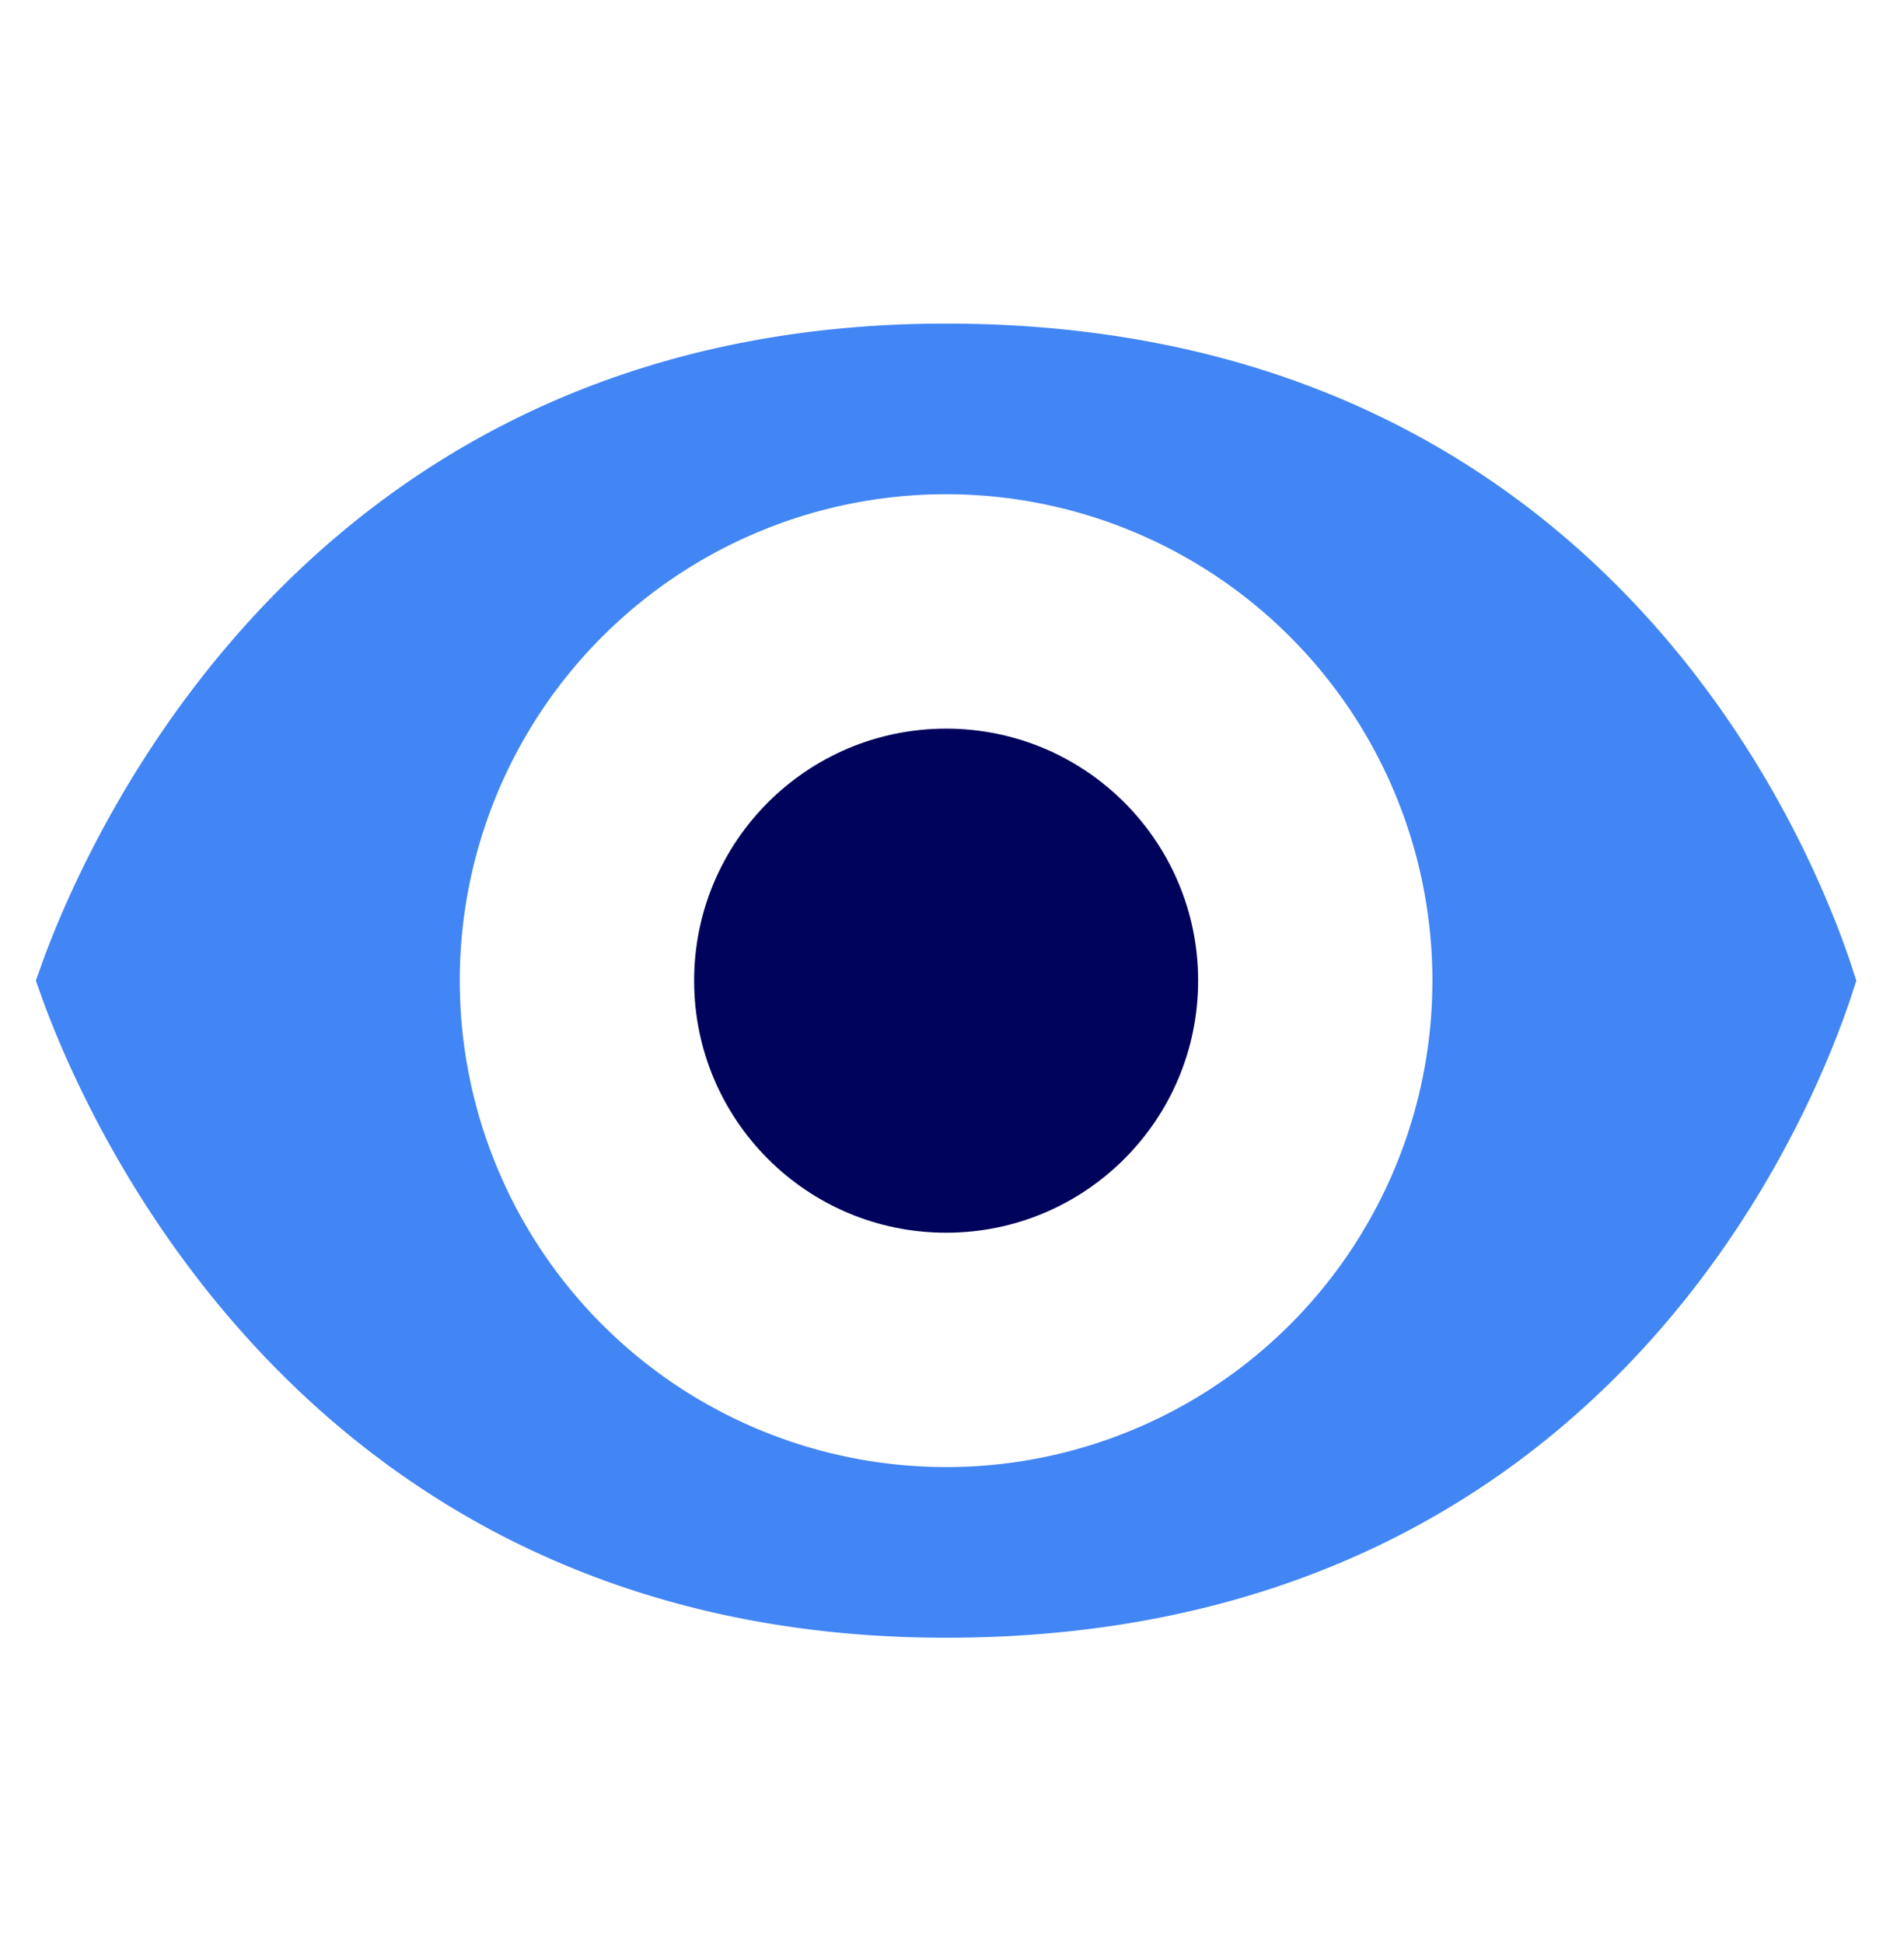
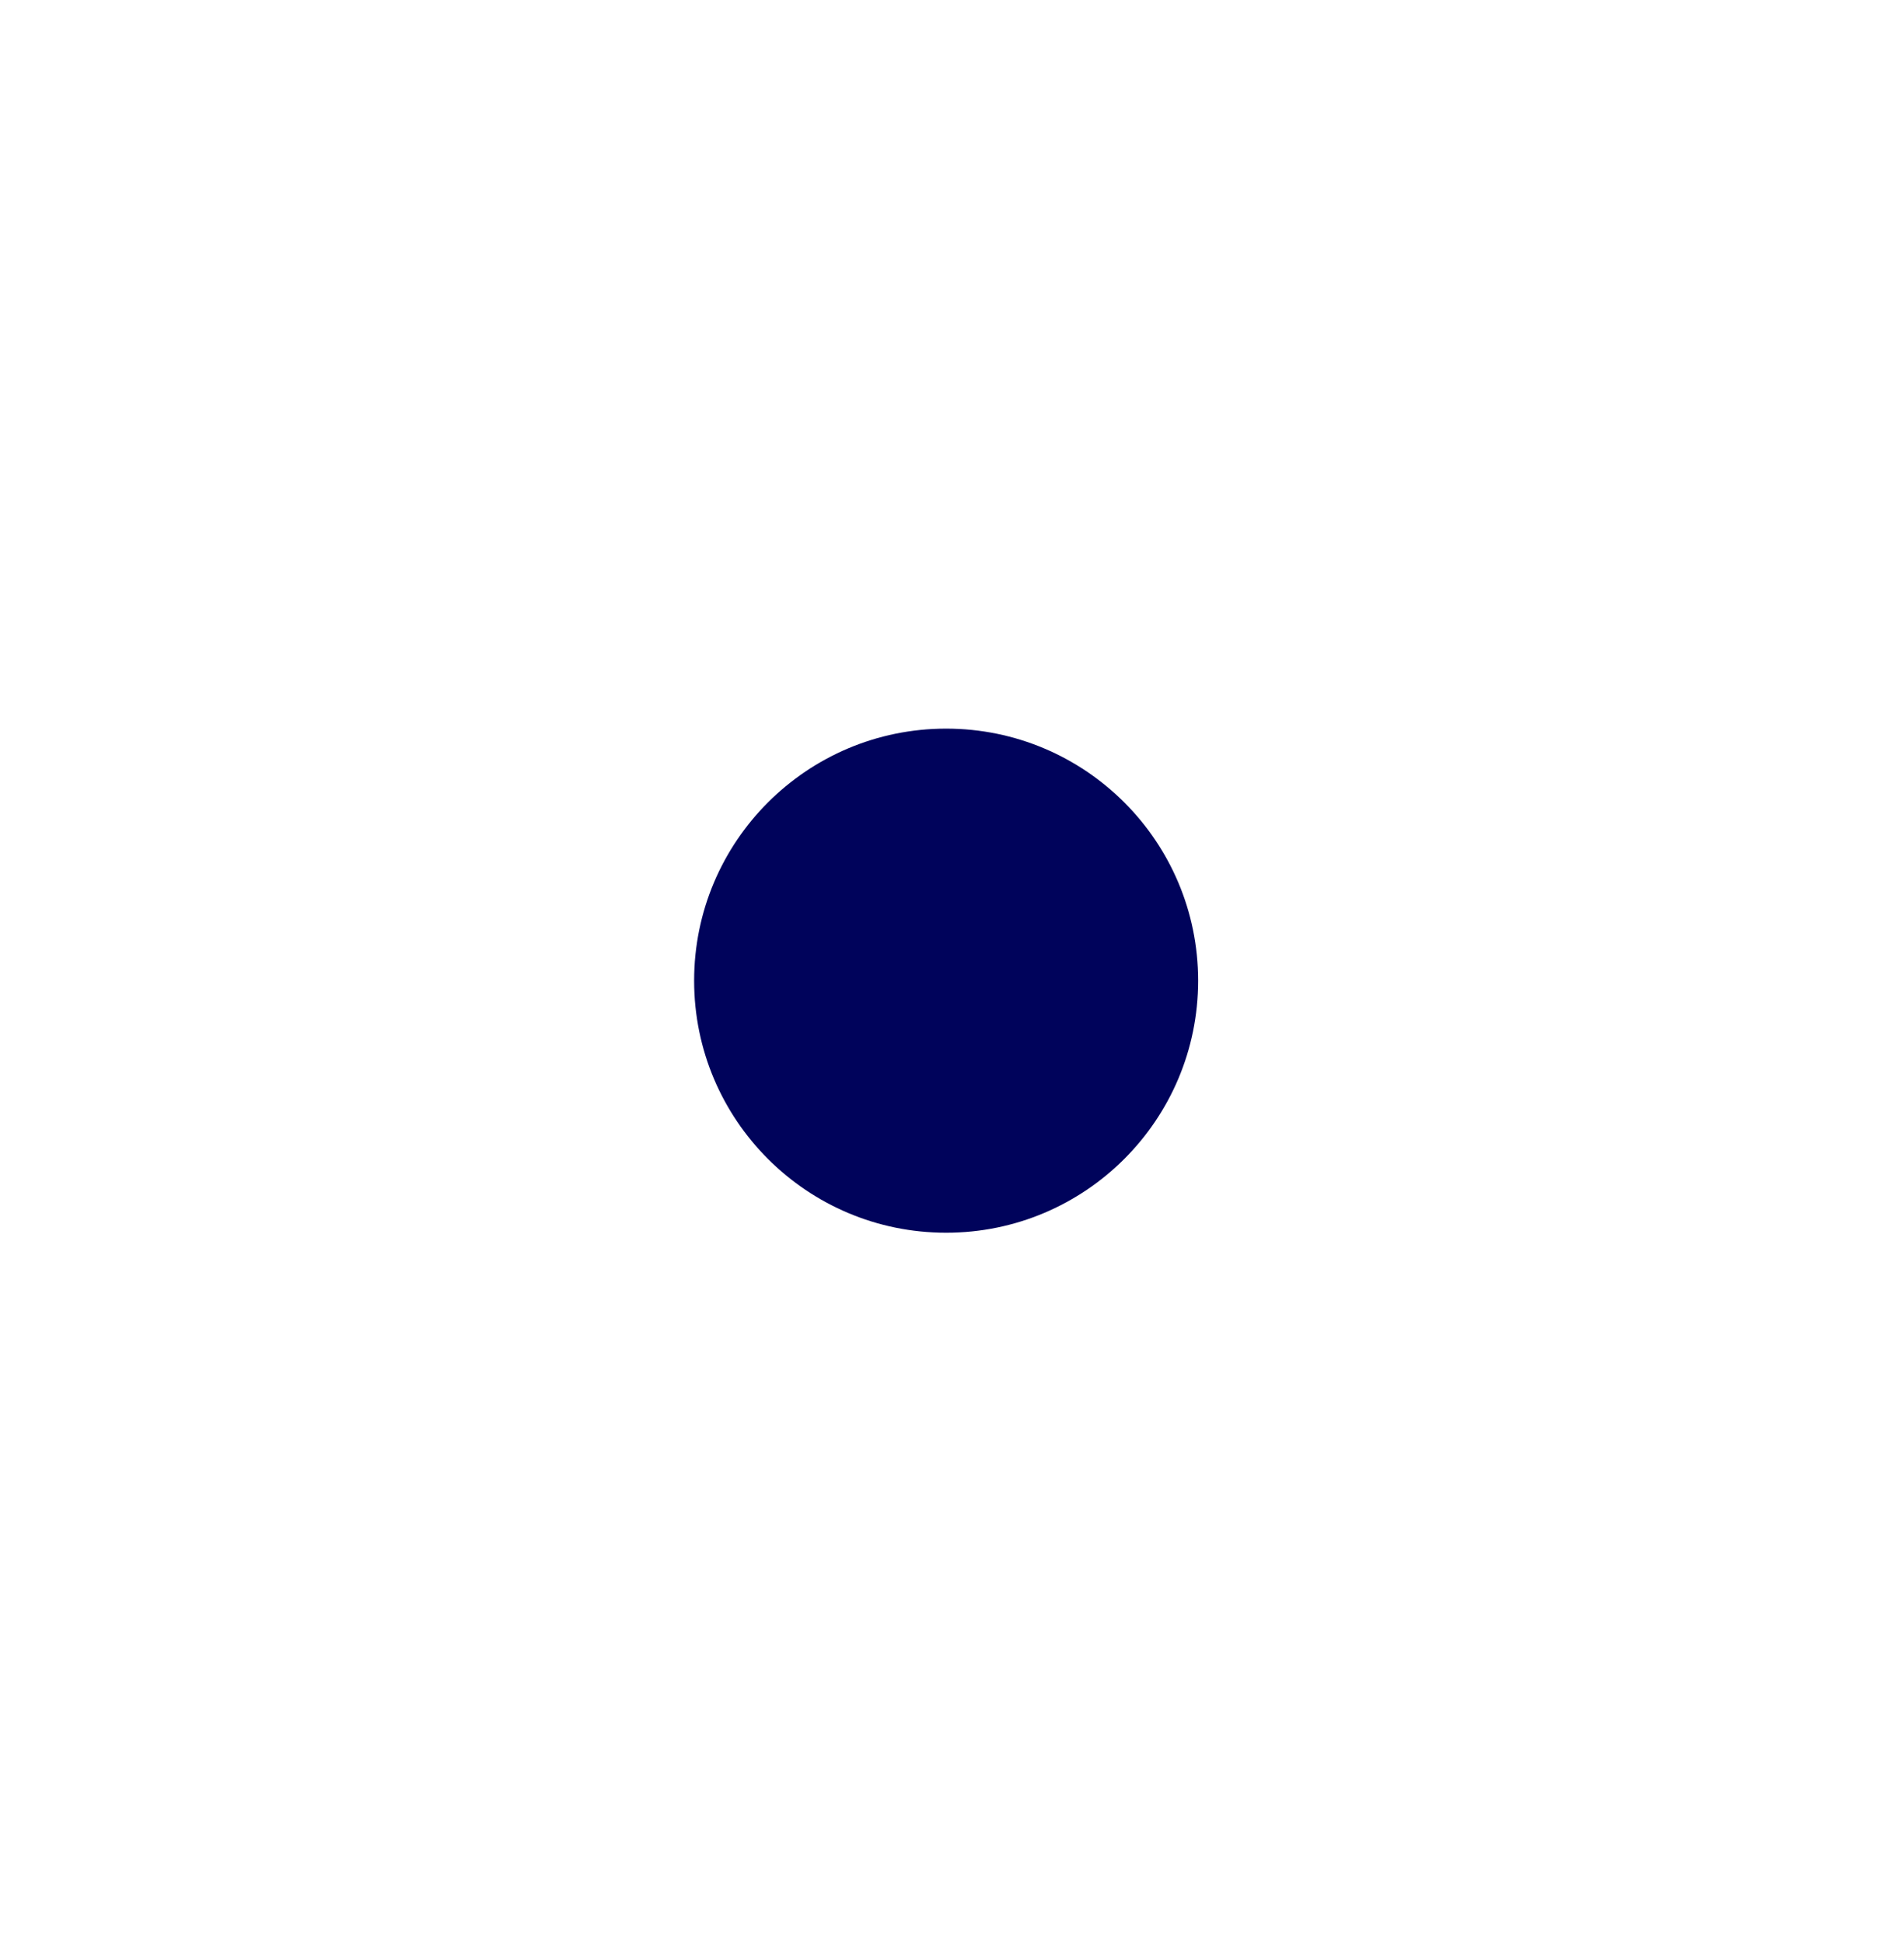
<svg xmlns="http://www.w3.org/2000/svg" width="48" height="49" viewBox="0 0 48 49">
  <defs>
    <style>.a{fill:#d8d8d8;opacity:0;}.b{fill:#4285f4;}.c{fill:#00035b;}</style>
  </defs>
  <g transform="translate(-6346.01 13874.143)">
    <rect class="a" width="48" height="49" transform="translate(6346.01 -13874.143)" />
    <g transform="translate(6346.914 -13865.987)">
      <g transform="translate(0 0)">
-         <path class="b" d="M2751.375,3072.577c-1.262-3.691-6.687-16.044-22.782-16.044-15.661,0-21.4,12.353-22.759,16.044l-.184.517.184.518c1.364,3.691,7.1,16.044,22.759,16.044,16.1,0,21.52-12.353,22.782-16.044l.169-.518Zm-22.778,12.777a12.26,12.26,0,1,1,12.26-12.26A12.259,12.259,0,0,1,2728.6,3085.355Z" transform="translate(-2705.65 -3056.533)" />
-       </g>
+         </g>
      <g transform="translate(16.595 10.209)">
        <circle class="c" cx="6.353" cy="6.353" r="6.353" transform="translate(0)" />
      </g>
    </g>
  </g>
</svg>